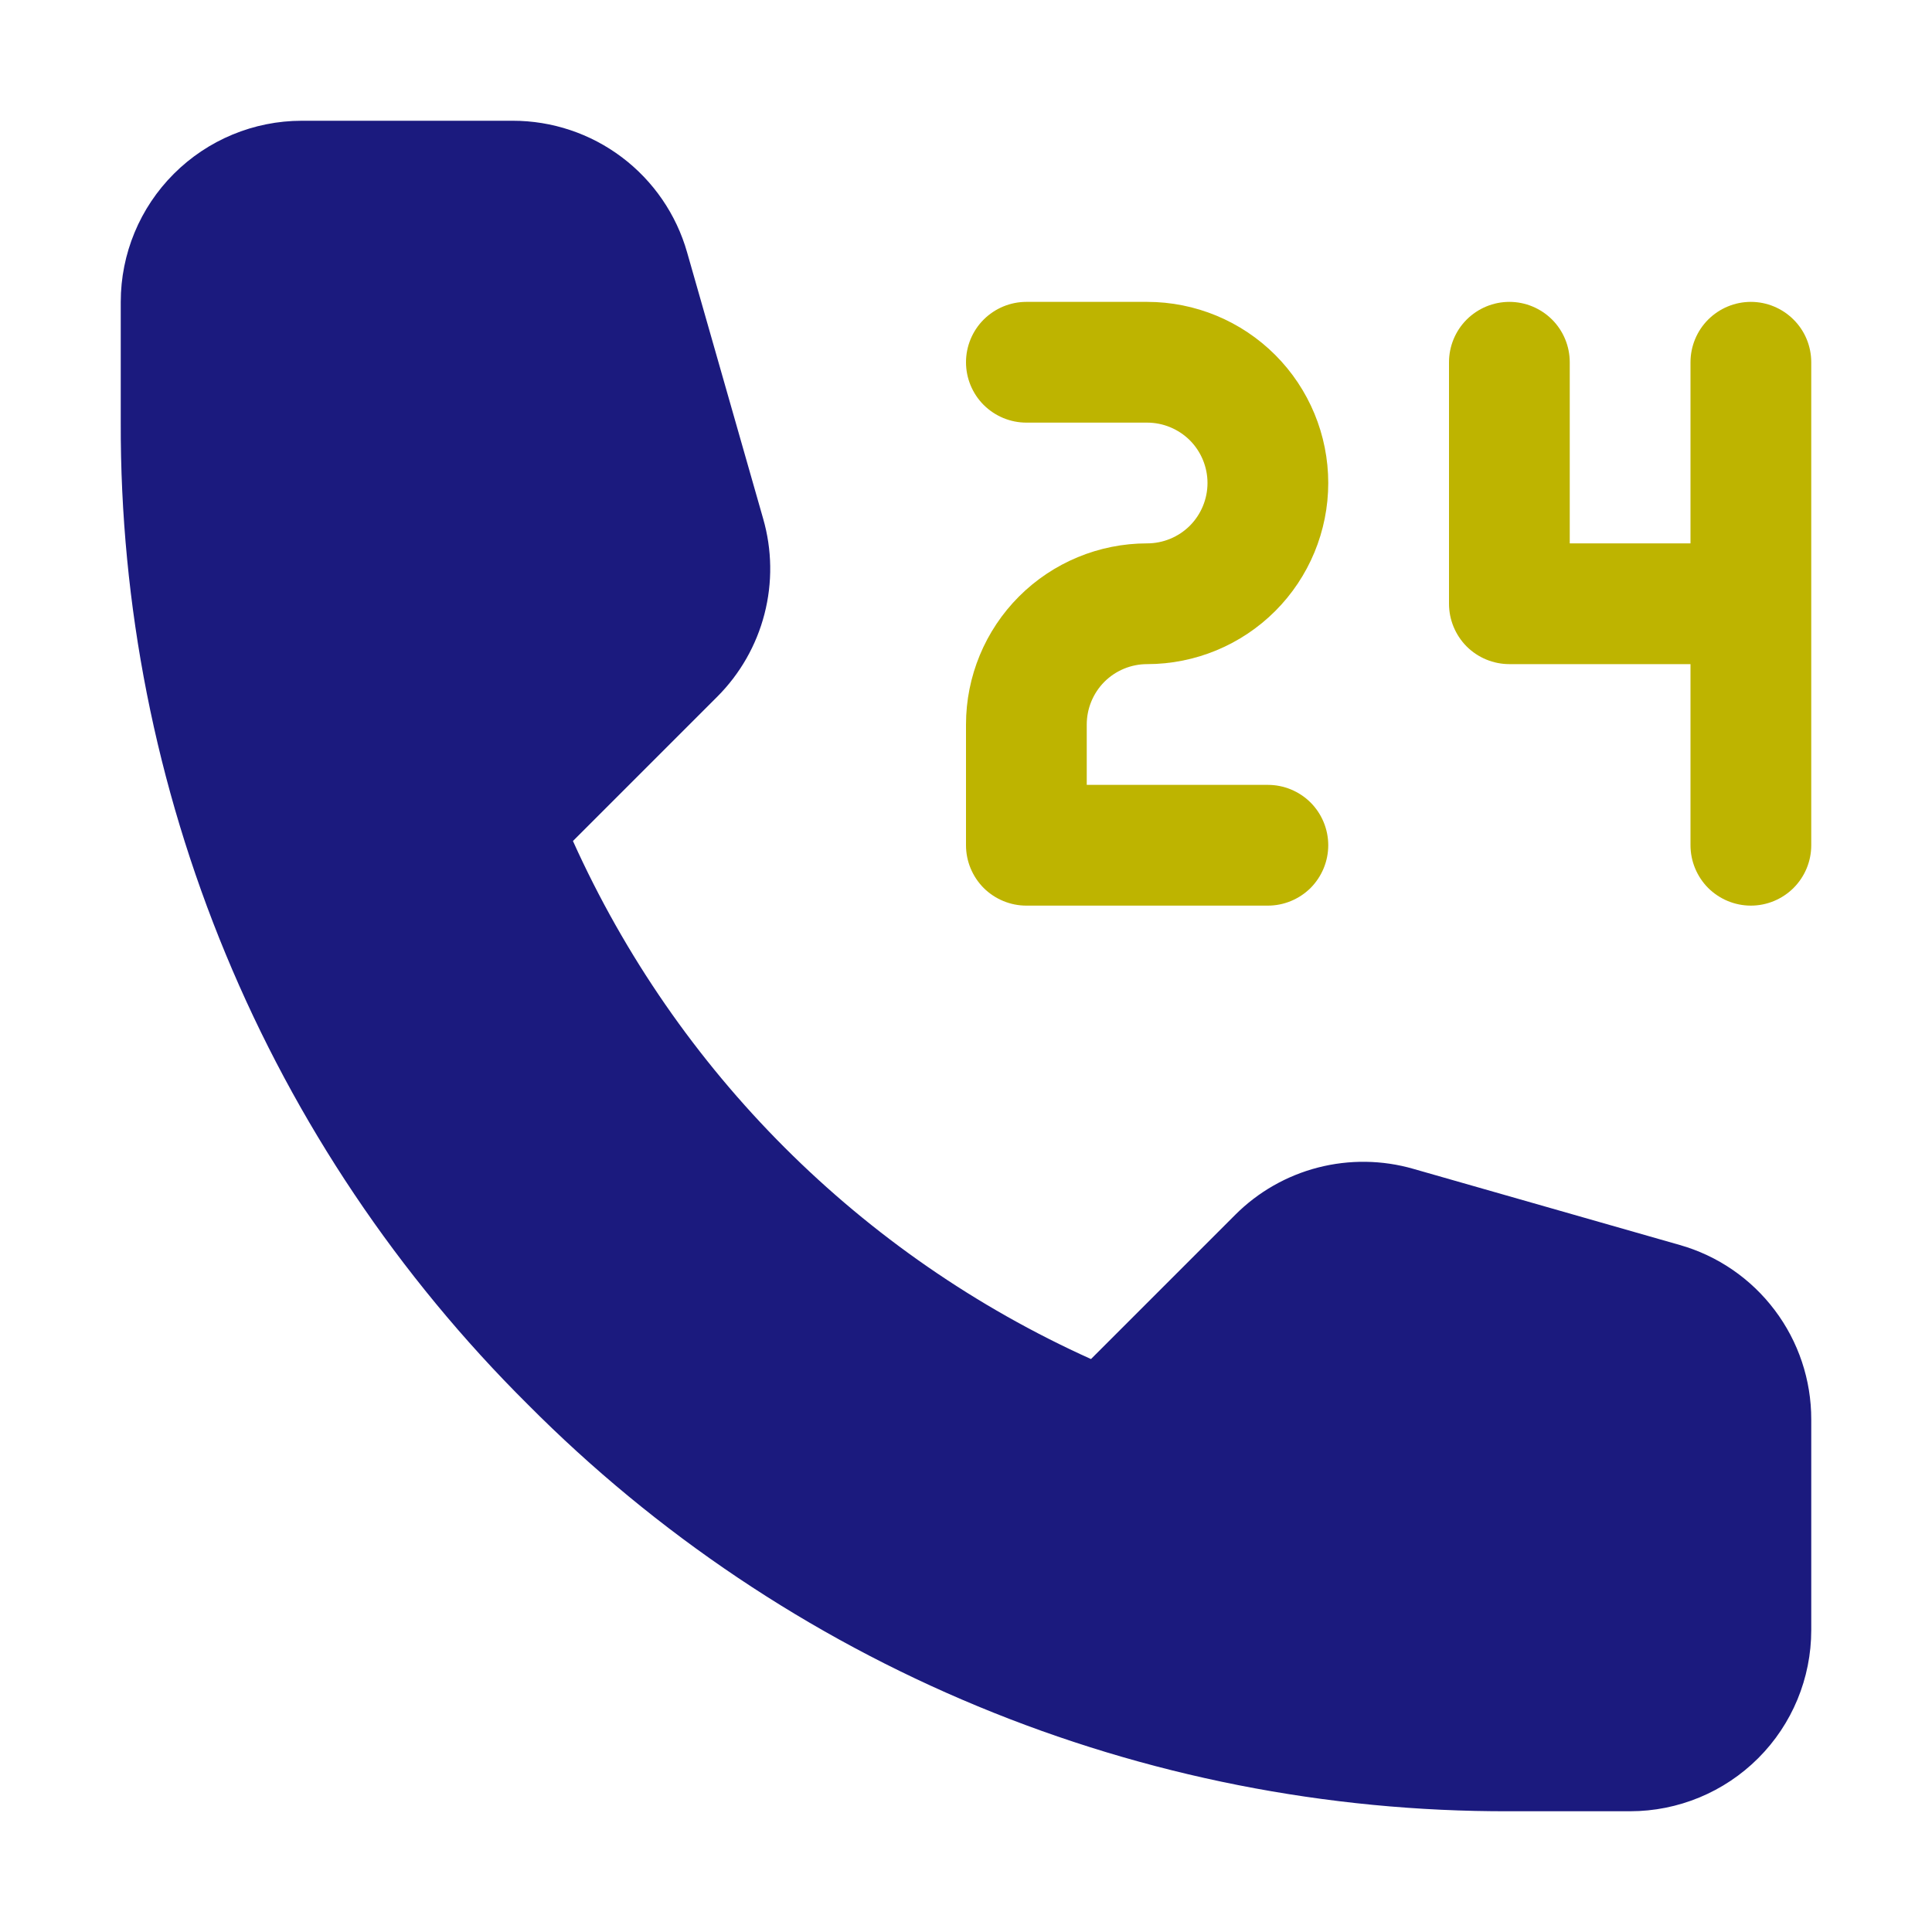
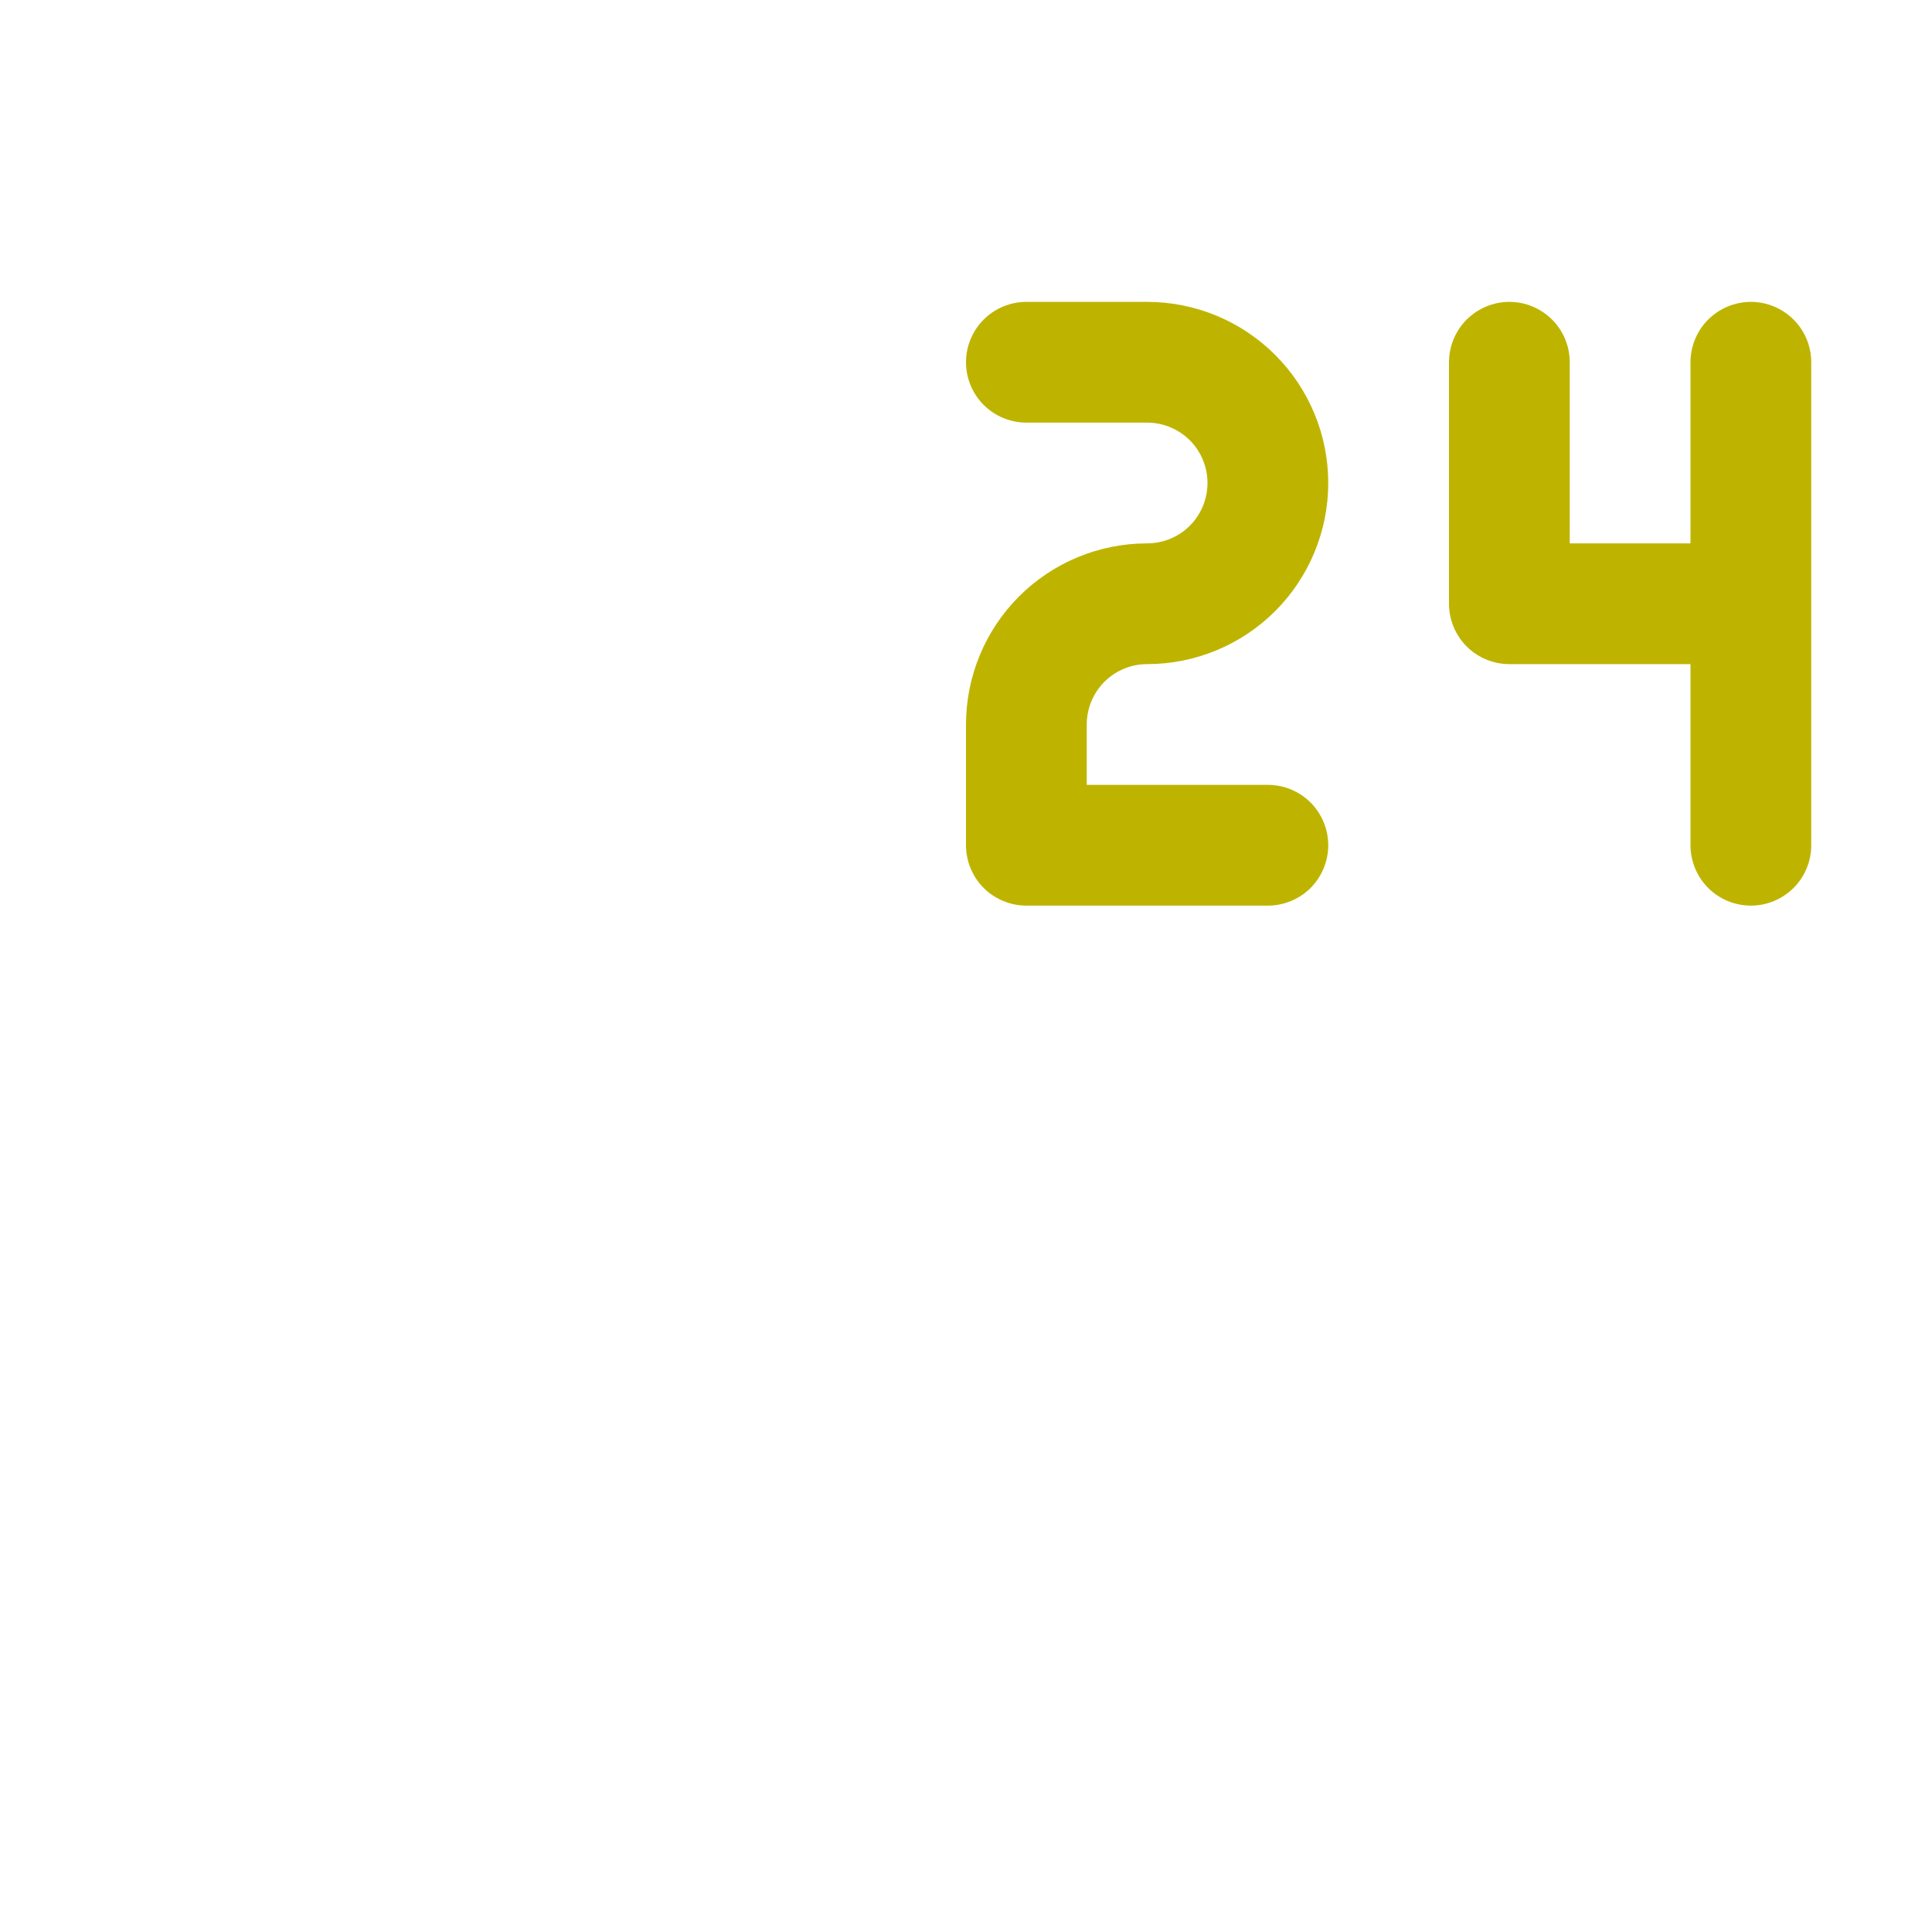
<svg xmlns="http://www.w3.org/2000/svg" width="36" height="36" viewBox="0 0 36 36" fill="none">
  <path d="M32.625 5.625C32.327 5.625 32.041 5.744 31.829 5.955C31.619 6.165 31.5 6.452 31.5 6.75V10.125H29.25V6.75C29.25 6.452 29.131 6.165 28.921 5.955C28.709 5.744 28.423 5.625 28.125 5.625C27.827 5.625 27.541 5.744 27.329 5.955C27.119 6.165 27 6.452 27 6.75V11.25C27 11.548 27.119 11.835 27.329 12.046C27.541 12.257 27.827 12.375 28.125 12.375H31.5V15.75C31.5 16.048 31.619 16.334 31.829 16.546C32.041 16.756 32.327 16.875 32.625 16.875C32.923 16.875 33.209 16.756 33.42 16.546C33.632 16.334 33.75 16.048 33.75 15.75V6.75C33.75 6.452 33.632 6.165 33.42 5.955C33.209 5.744 32.923 5.625 32.625 5.625Z" fill="#BEB400" />
  <path d="M19.125 16.875H23.625C23.923 16.875 24.209 16.756 24.421 16.546C24.631 16.334 24.75 16.048 24.75 15.75C24.75 15.452 24.631 15.165 24.421 14.954C24.209 14.743 23.923 14.625 23.625 14.625H20.25V13.5C20.25 13.202 20.369 12.915 20.579 12.704C20.791 12.493 21.077 12.375 21.375 12.375C22.27 12.375 23.129 12.019 23.762 11.386C24.394 10.754 24.75 9.895 24.75 9C24.75 8.105 24.394 7.246 23.762 6.614C23.129 5.981 22.27 5.625 21.375 5.625H19.125C18.827 5.625 18.541 5.744 18.329 5.955C18.119 6.165 18 6.452 18 6.75C18 7.048 18.119 7.335 18.329 7.545C18.541 7.756 18.827 7.875 19.125 7.875H21.375C21.673 7.875 21.959 7.994 22.171 8.204C22.381 8.415 22.5 8.702 22.5 9C22.5 9.298 22.381 9.585 22.171 9.796C21.959 10.007 21.673 10.125 21.375 10.125C20.48 10.125 19.621 10.481 18.988 11.114C18.356 11.746 18 12.605 18 13.5V15.75C18 16.048 18.119 16.334 18.329 16.546C18.541 16.756 18.827 16.875 19.125 16.875Z" fill="#BEB400" />
-   <path d="M31.298 23.198L26.336 21.78C25.757 21.613 25.144 21.605 24.56 21.755C23.977 21.905 23.444 22.209 23.018 22.635L20.329 25.324C16.041 23.392 12.608 19.959 10.676 15.671L13.365 12.982C13.791 12.556 14.095 12.023 14.245 11.44C14.396 10.856 14.387 10.243 14.22 9.664L12.803 4.702C12.602 3.995 12.175 3.373 11.589 2.931C11.002 2.488 10.286 2.249 9.551 2.25H5.625C4.73 2.25 3.872 2.606 3.239 3.239C2.606 3.871 2.25 4.73 2.25 5.625V7.875C2.24 11.274 2.905 14.642 4.207 17.782C5.508 20.922 7.421 23.772 9.833 26.168C12.228 28.579 15.078 30.492 18.218 31.793C21.358 33.095 24.726 33.76 28.125 33.75H30.375C31.27 33.75 32.129 33.394 32.762 32.761C33.395 32.129 33.75 31.27 33.75 30.375V26.449C33.751 25.714 33.512 24.998 33.069 24.412C32.627 23.825 32.005 23.398 31.298 23.198Z" fill="#1B1A7E" />
</svg>